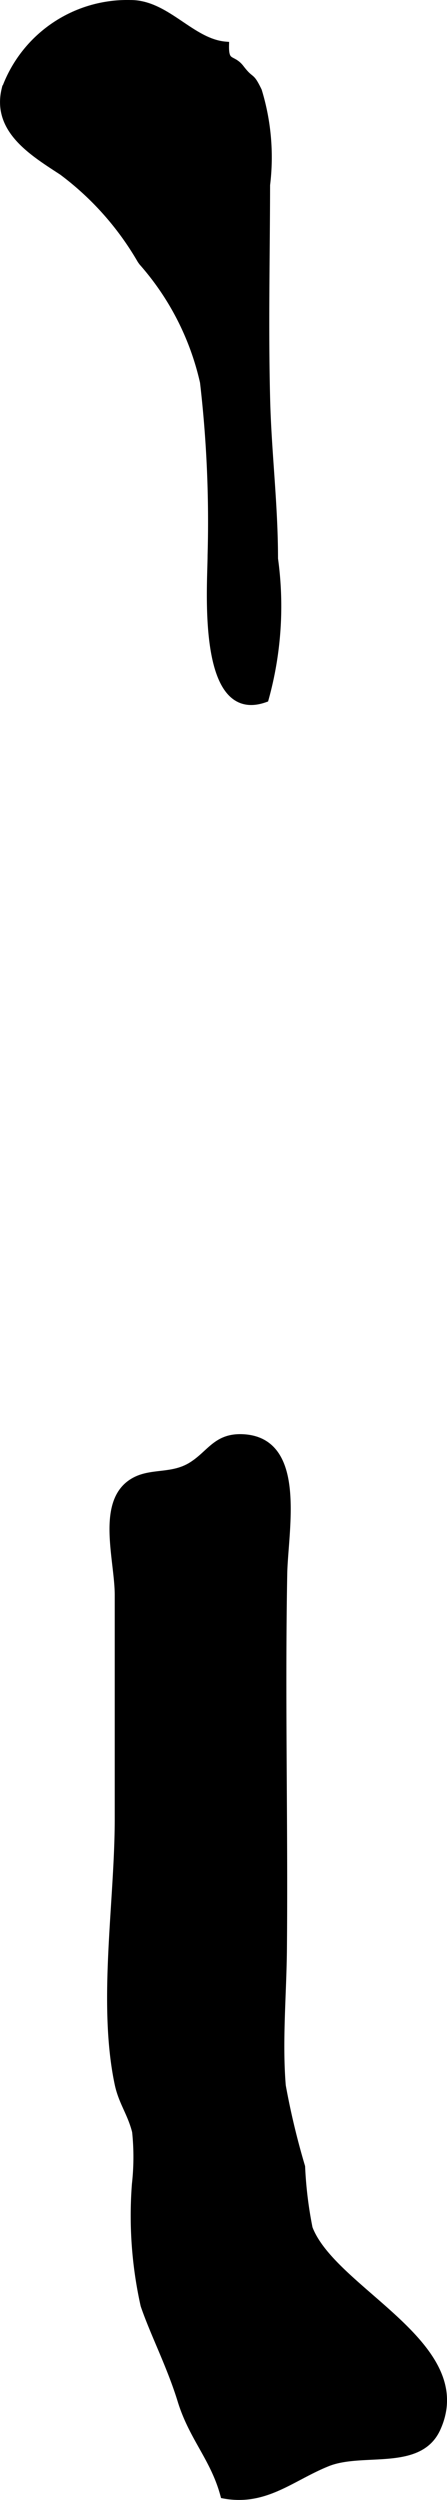
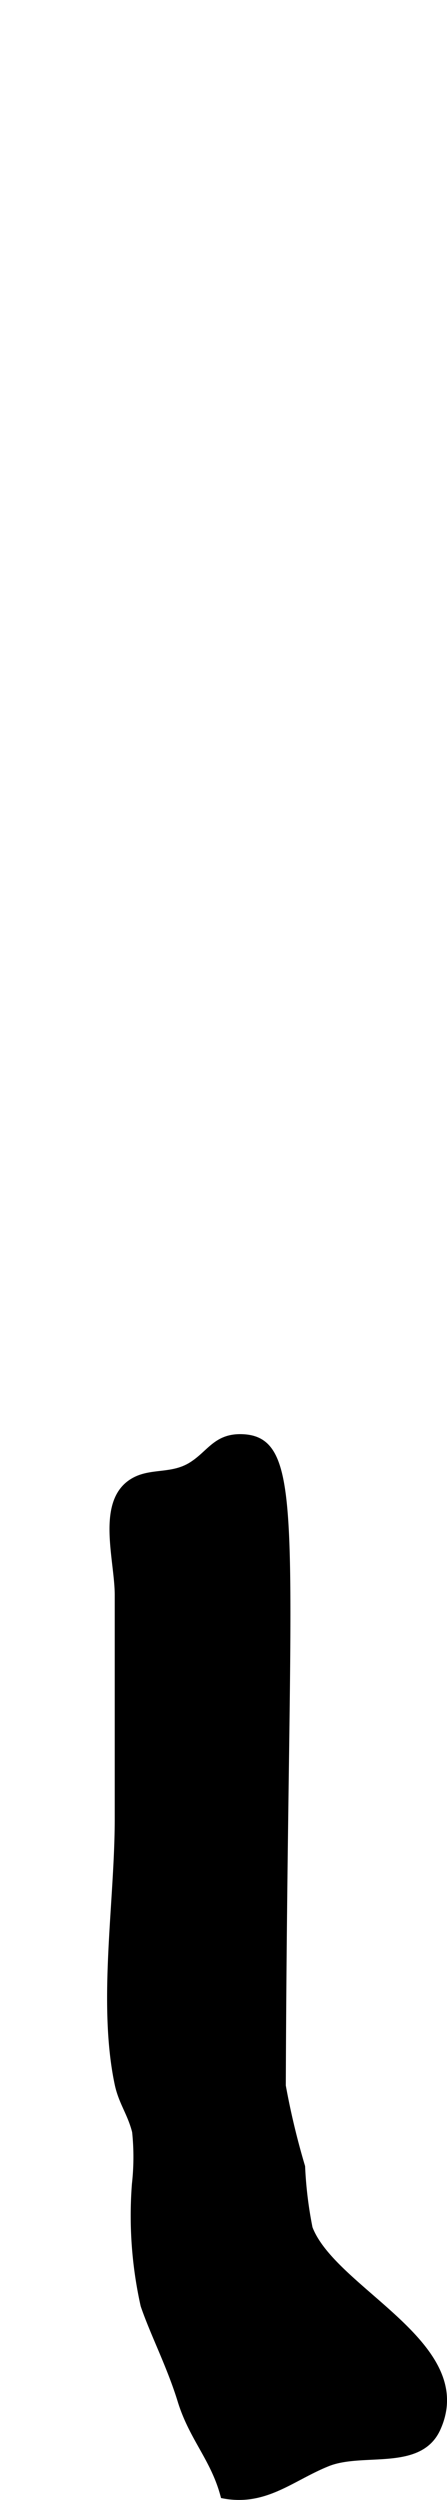
<svg xmlns="http://www.w3.org/2000/svg" version="1.1" width="3.322mm" height="18.538mm" viewBox="0 0 9.417 52.549">
  <defs>
    <style type="text/css">
      .a {
        stroke: #000;
        stroke-miterlimit: 10;
        stroke-width: 0.15px;
      }
    </style>
  </defs>
-   <path class="a" d="M5.1,30.221c-.55-.019-.67.345-1.073.591-.398.242-.82.124-1.176.309-.772.4-.359,1.649-.359,2.405q0,2.348,0,4.694c.002,1.745-.36,3.872-.004,5.573.081.392.27.616.37,1.013a5.158,5.158,0,0,1-.004,1.105,8.634,8.634,0,0,0,.182,2.545c.199.585.553,1.268.779,2.002.24.782.694,1.213.902,1.986.88.162,1.428-.375,2.19-.678.741-.291,1.921.103,2.298-.717.808-1.761-2.19-2.887-2.694-4.211a8.47,8.47,0,0,1-.158-1.293,15.948,15.948,0,0,1-.407-1.701c-.079-.948.018-1.959.024-2.915.023-2.61-.041-5.226.006-7.834C5.99,32.178,6.406,30.268,5.1,30.221Z" />
-   <path class="a" d="M3.002,5.515a.567.567,0,0,1-.041-.058,6.178,6.178,0,0,0-1.649-1.848c-.608-.398-1.416-.876-1.201-1.74A2.737,2.737,0,0,1,2.75.075c.761-.002,1.279.814,2,.874-.01.413.142.254.319.484.234.305.199.117.373.476a4.763,4.763,0,0,1,.173,1.978c-.003,1.498-.037,3.002.001,4.5.027,1.115.166,2.213.166,3.357A7.271,7.271,0,0,1,5.586,14.687c-1.374.496-1.138-2.39-1.138-3.012a25.328,25.328,0,0,0-.16-3.643A5.691,5.691,0,0,0,3.002,5.515Z" />
+   <path class="a" d="M5.1,30.221c-.55-.019-.67.345-1.073.591-.398.242-.82.124-1.176.309-.772.4-.359,1.649-.359,2.405q0,2.348,0,4.694c.002,1.745-.36,3.872-.004,5.573.081.392.27.616.37,1.013a5.158,5.158,0,0,1-.004,1.105,8.634,8.634,0,0,0,.182,2.545c.199.585.553,1.268.779,2.002.24.782.694,1.213.902,1.986.88.162,1.428-.375,2.19-.678.741-.291,1.921.103,2.298-.717.808-1.761-2.19-2.887-2.694-4.211a8.47,8.47,0,0,1-.158-1.293,15.948,15.948,0,0,1-.407-1.701C5.99,32.178,6.406,30.268,5.1,30.221Z" />
</svg>